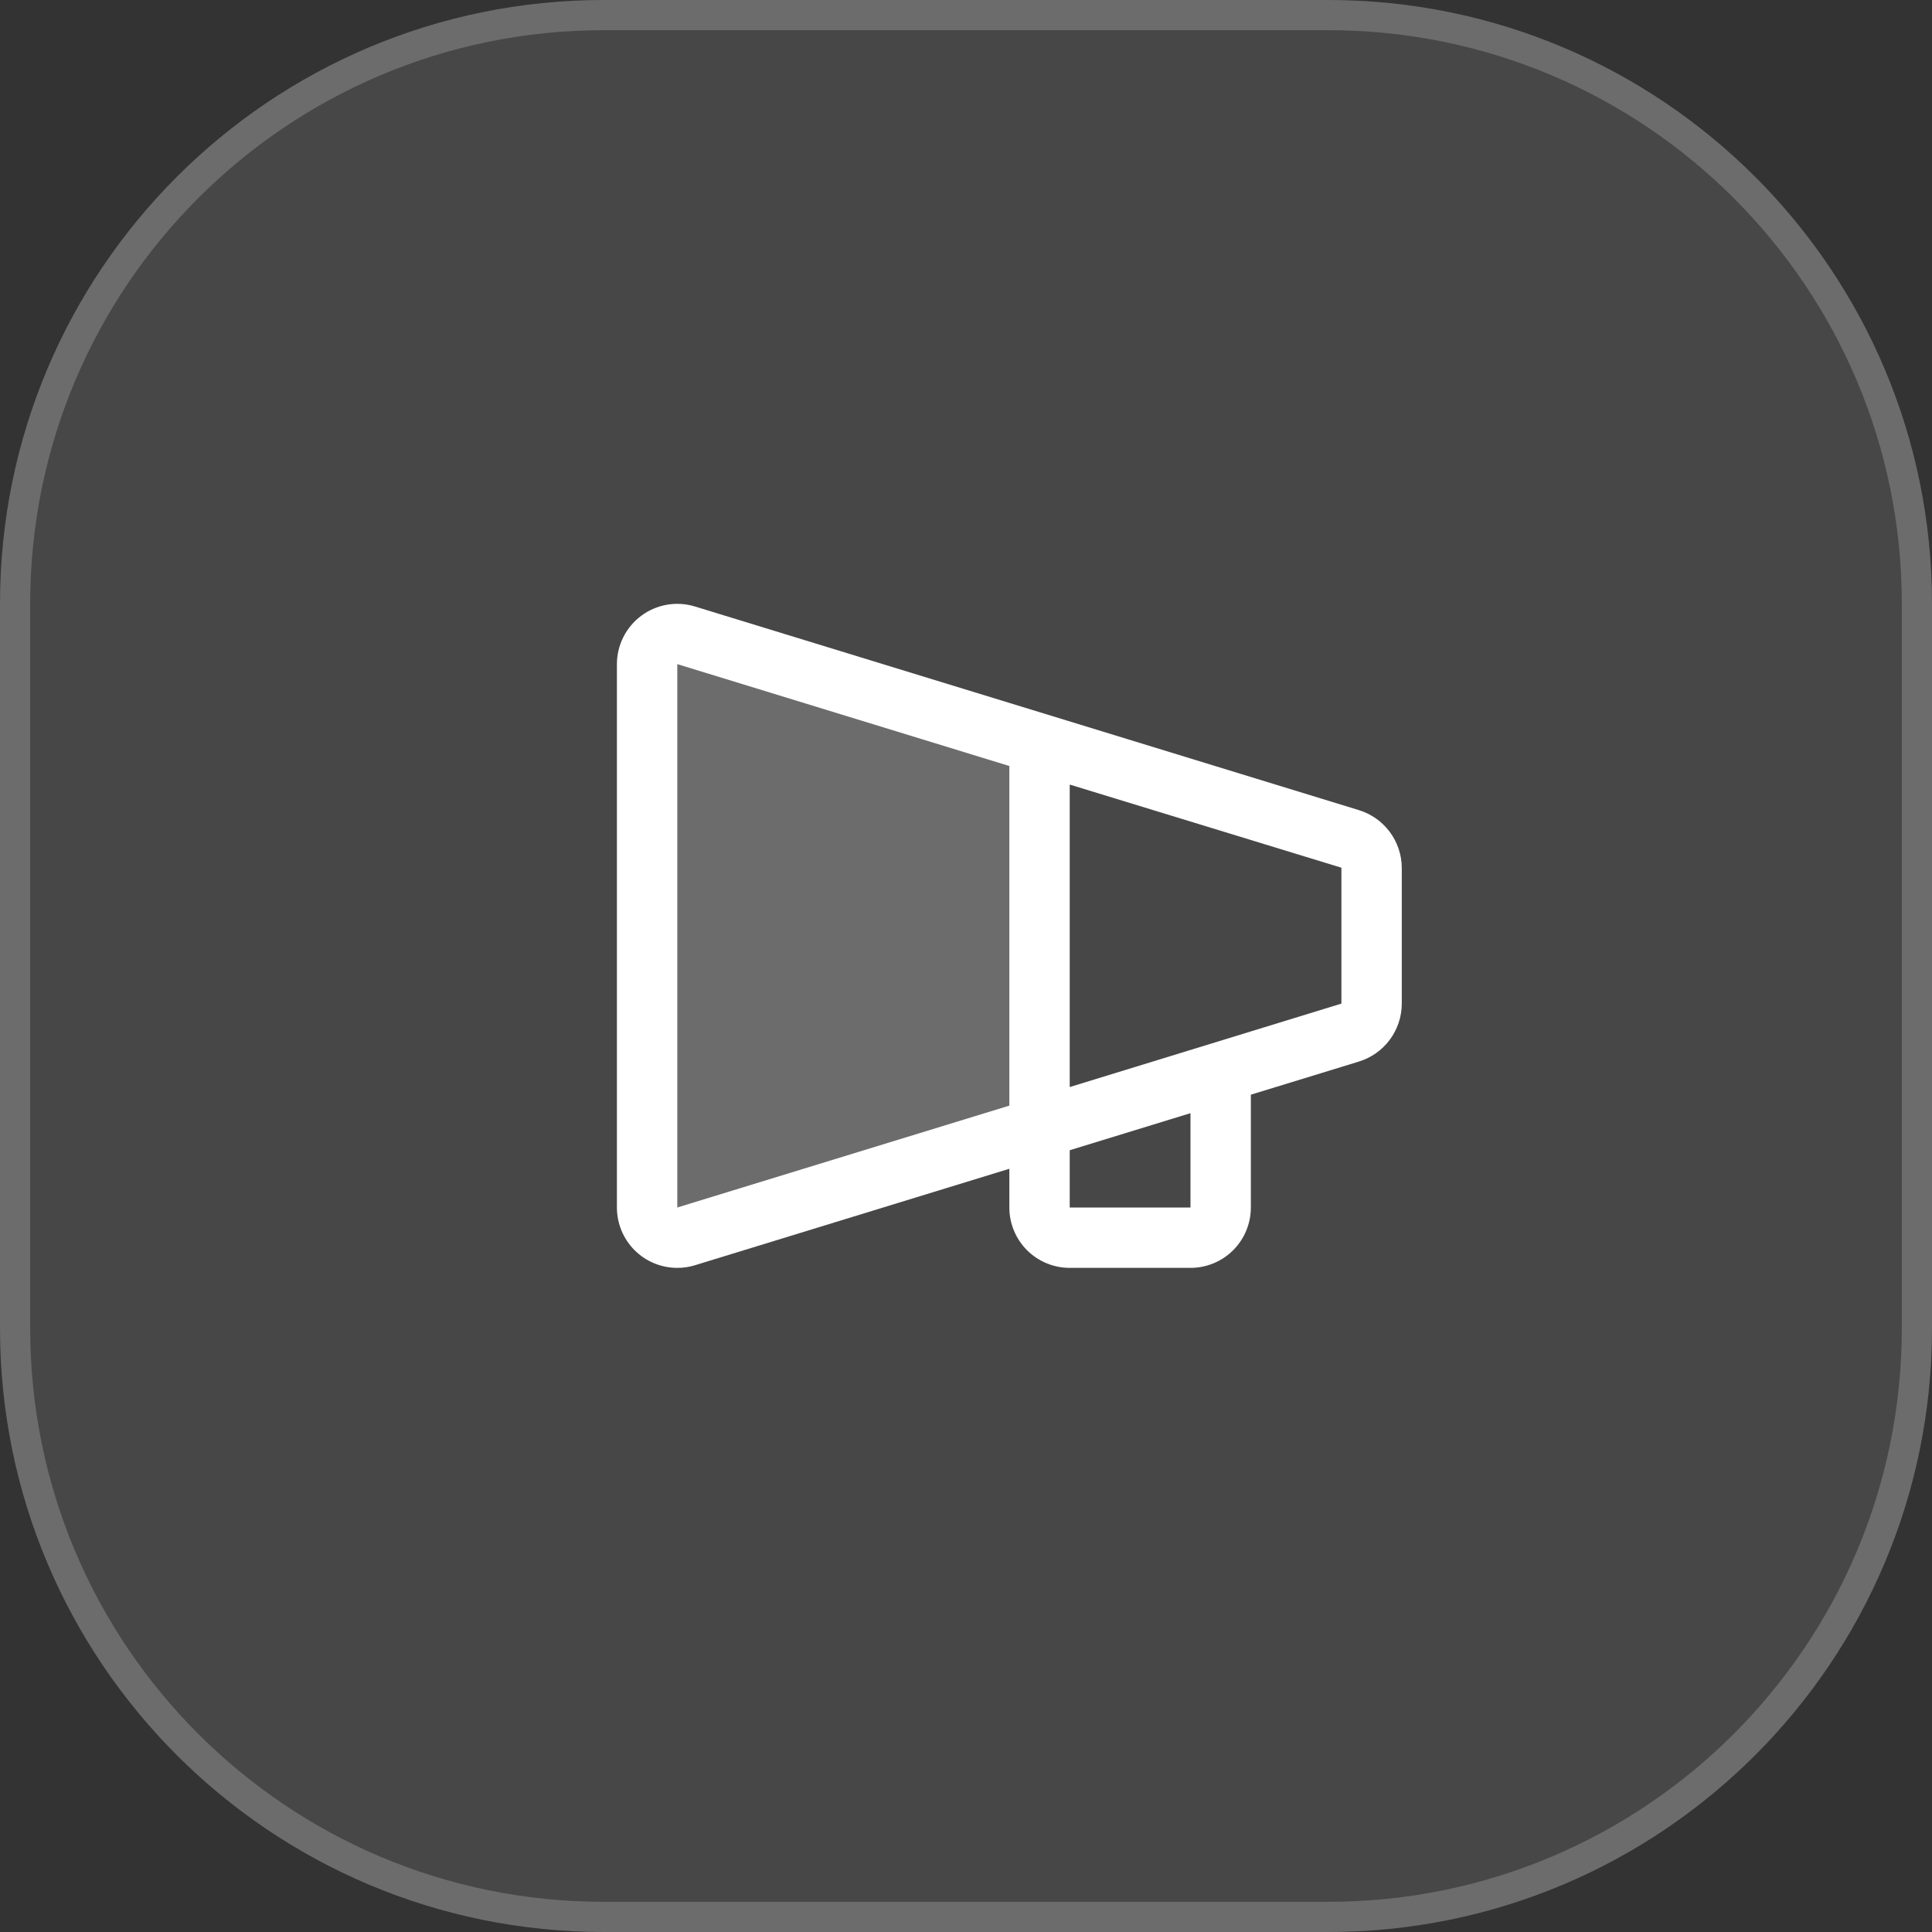
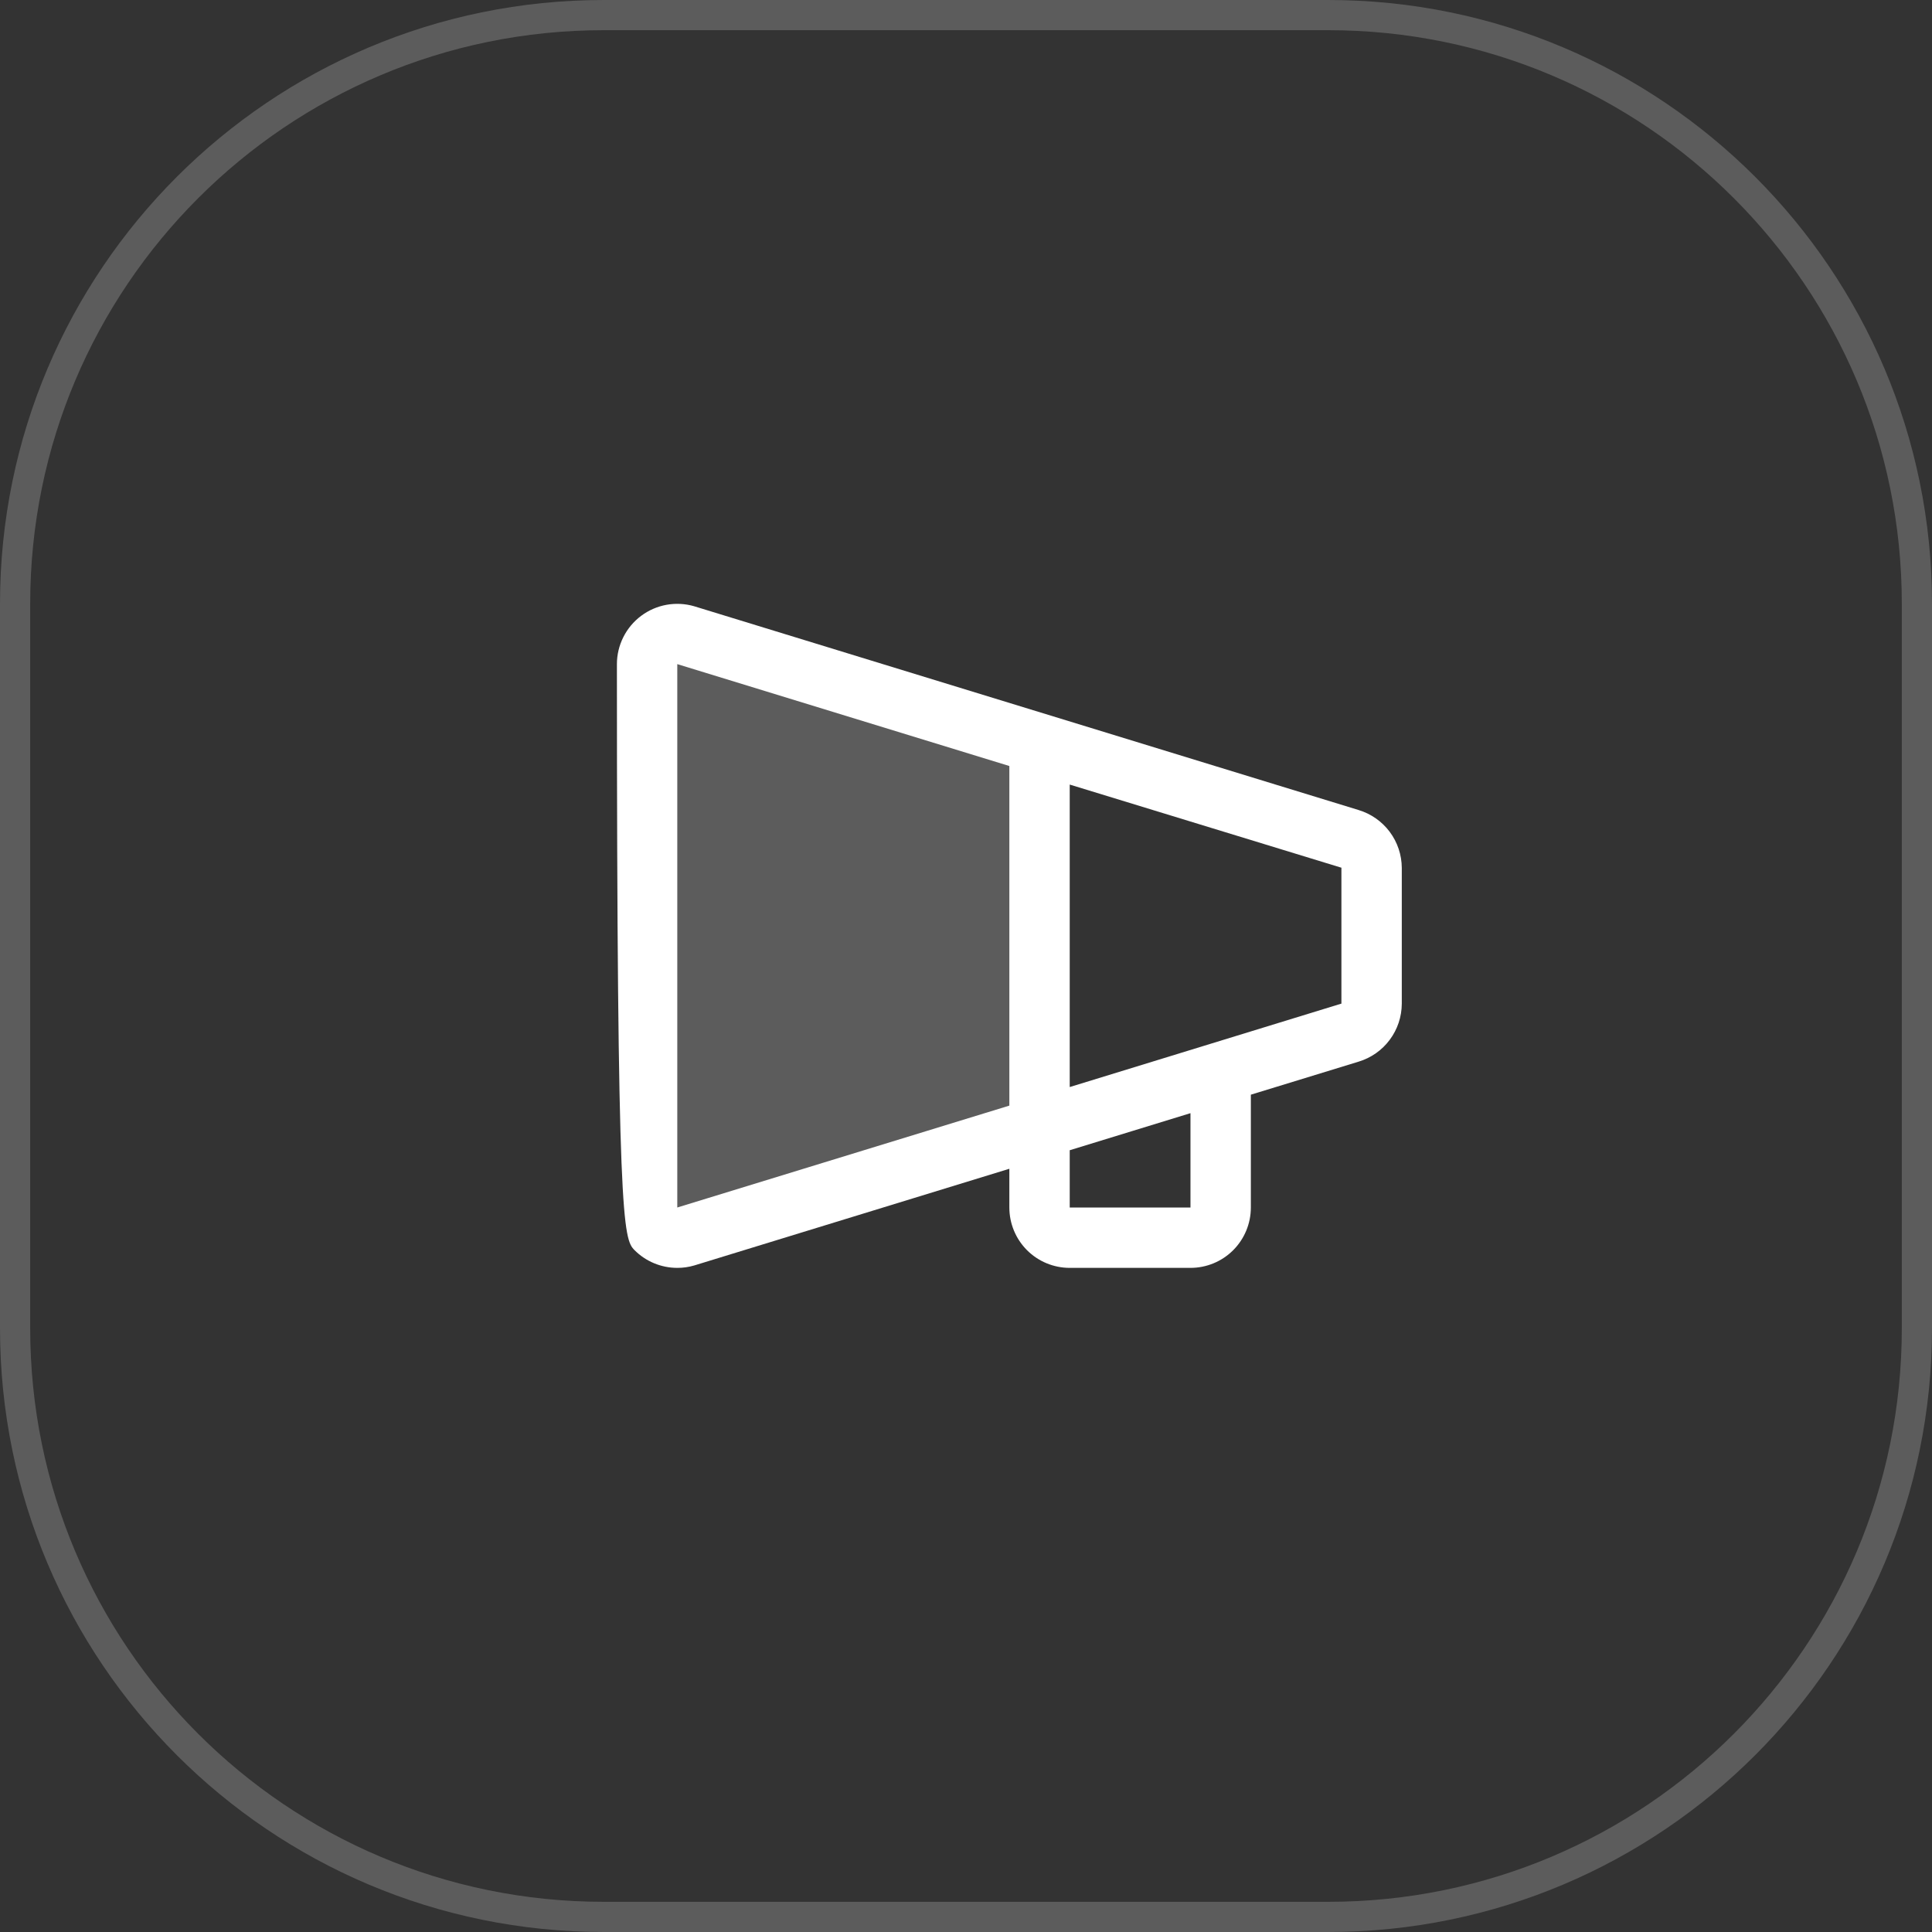
<svg xmlns="http://www.w3.org/2000/svg" width="64" height="64" viewBox="0 0 64 64" fill="none">
  <rect x="0" y="0" width="64" height="64" fill="#333333" stroke="none" />
-   <path d="M0 20C0 8.954 8.954 0 20 0H44C55.046 0 64 8.954 64 20V44C64 55.046 55.046 64 44 64H20C8.954 64 0 55.046 0 44V20Z" fill="white" fill-opacity="0.1" />
  <path d="M20 0.5H44C54.77 0.5 63.5 9.23 63.5 20V44C63.5 54.77 54.77 63.5 44 63.5H20C9.23 63.5 0.5 54.77 0.5 44V20C0.5 9.23 9.23 0.5 20 0.5Z" stroke="url(#paint0_linear_9099_81260)" stroke-opacity="0.2" />
  <path opacity="0.2" d="M34.436 24.636V37.364L22.716 40.959C22.567 41.002 22.41 41.01 22.258 40.982C22.105 40.955 21.961 40.892 21.837 40.799C21.712 40.706 21.611 40.585 21.542 40.447C21.473 40.308 21.436 40.155 21.436 40V22C21.436 21.845 21.473 21.692 21.542 21.553C21.611 21.414 21.712 21.294 21.837 21.201C21.961 21.108 22.105 21.045 22.258 21.017C22.41 20.989 22.567 20.997 22.716 21.041L34.436 24.636Z" fill="white" />
-   <path d="M45.004 26.833L22.996 20.083C22.698 19.996 22.384 19.98 22.079 20.035C21.774 20.09 21.485 20.216 21.237 20.402C20.989 20.588 20.787 20.829 20.648 21.107C20.509 21.384 20.436 21.69 20.436 22V40C20.436 40.531 20.647 41.04 21.022 41.415C21.397 41.79 21.906 42 22.436 42C22.627 42.001 22.818 41.973 23.001 41.919L33.436 38.717V40C33.436 40.531 33.647 41.04 34.022 41.415C34.397 41.79 34.906 42 35.436 42H39.436C39.967 42 40.475 41.79 40.85 41.415C41.225 41.04 41.436 40.531 41.436 40V36.263L45.004 35.169C45.416 35.045 45.779 34.792 46.036 34.446C46.294 34.101 46.434 33.682 46.436 33.25V28.75C46.434 28.32 46.294 27.901 46.036 27.555C45.778 27.21 45.416 26.957 45.004 26.833ZM33.436 36.625L22.436 40V22L33.436 25.375V36.625ZM39.436 40H35.436V38.103L39.436 36.875V40ZM44.436 33.25H44.422L35.436 36.01V25.99L44.422 28.74H44.436V33.24V33.25Z" fill="white" />
+   <path d="M45.004 26.833L22.996 20.083C22.698 19.996 22.384 19.98 22.079 20.035C21.774 20.09 21.485 20.216 21.237 20.402C20.989 20.588 20.787 20.829 20.648 21.107C20.509 21.384 20.436 21.69 20.436 22C20.436 40.531 20.647 41.04 21.022 41.415C21.397 41.79 21.906 42 22.436 42C22.627 42.001 22.818 41.973 23.001 41.919L33.436 38.717V40C33.436 40.531 33.647 41.04 34.022 41.415C34.397 41.79 34.906 42 35.436 42H39.436C39.967 42 40.475 41.79 40.85 41.415C41.225 41.04 41.436 40.531 41.436 40V36.263L45.004 35.169C45.416 35.045 45.779 34.792 46.036 34.446C46.294 34.101 46.434 33.682 46.436 33.25V28.75C46.434 28.32 46.294 27.901 46.036 27.555C45.778 27.21 45.416 26.957 45.004 26.833ZM33.436 36.625L22.436 40V22L33.436 25.375V36.625ZM39.436 40H35.436V38.103L39.436 36.875V40ZM44.436 33.25H44.422L35.436 36.01V25.99L44.422 28.74H44.436V33.24V33.25Z" fill="white" />
  <defs>
    <linearGradient id="paint0_linear_9099_81260" x1="32" y1="0" x2="32" y2="64" gradientUnits="userSpaceOnUse">
      <stop stop-color="white" />
      <stop offset="1" stop-color="white" />
    </linearGradient>
  </defs>
</svg>